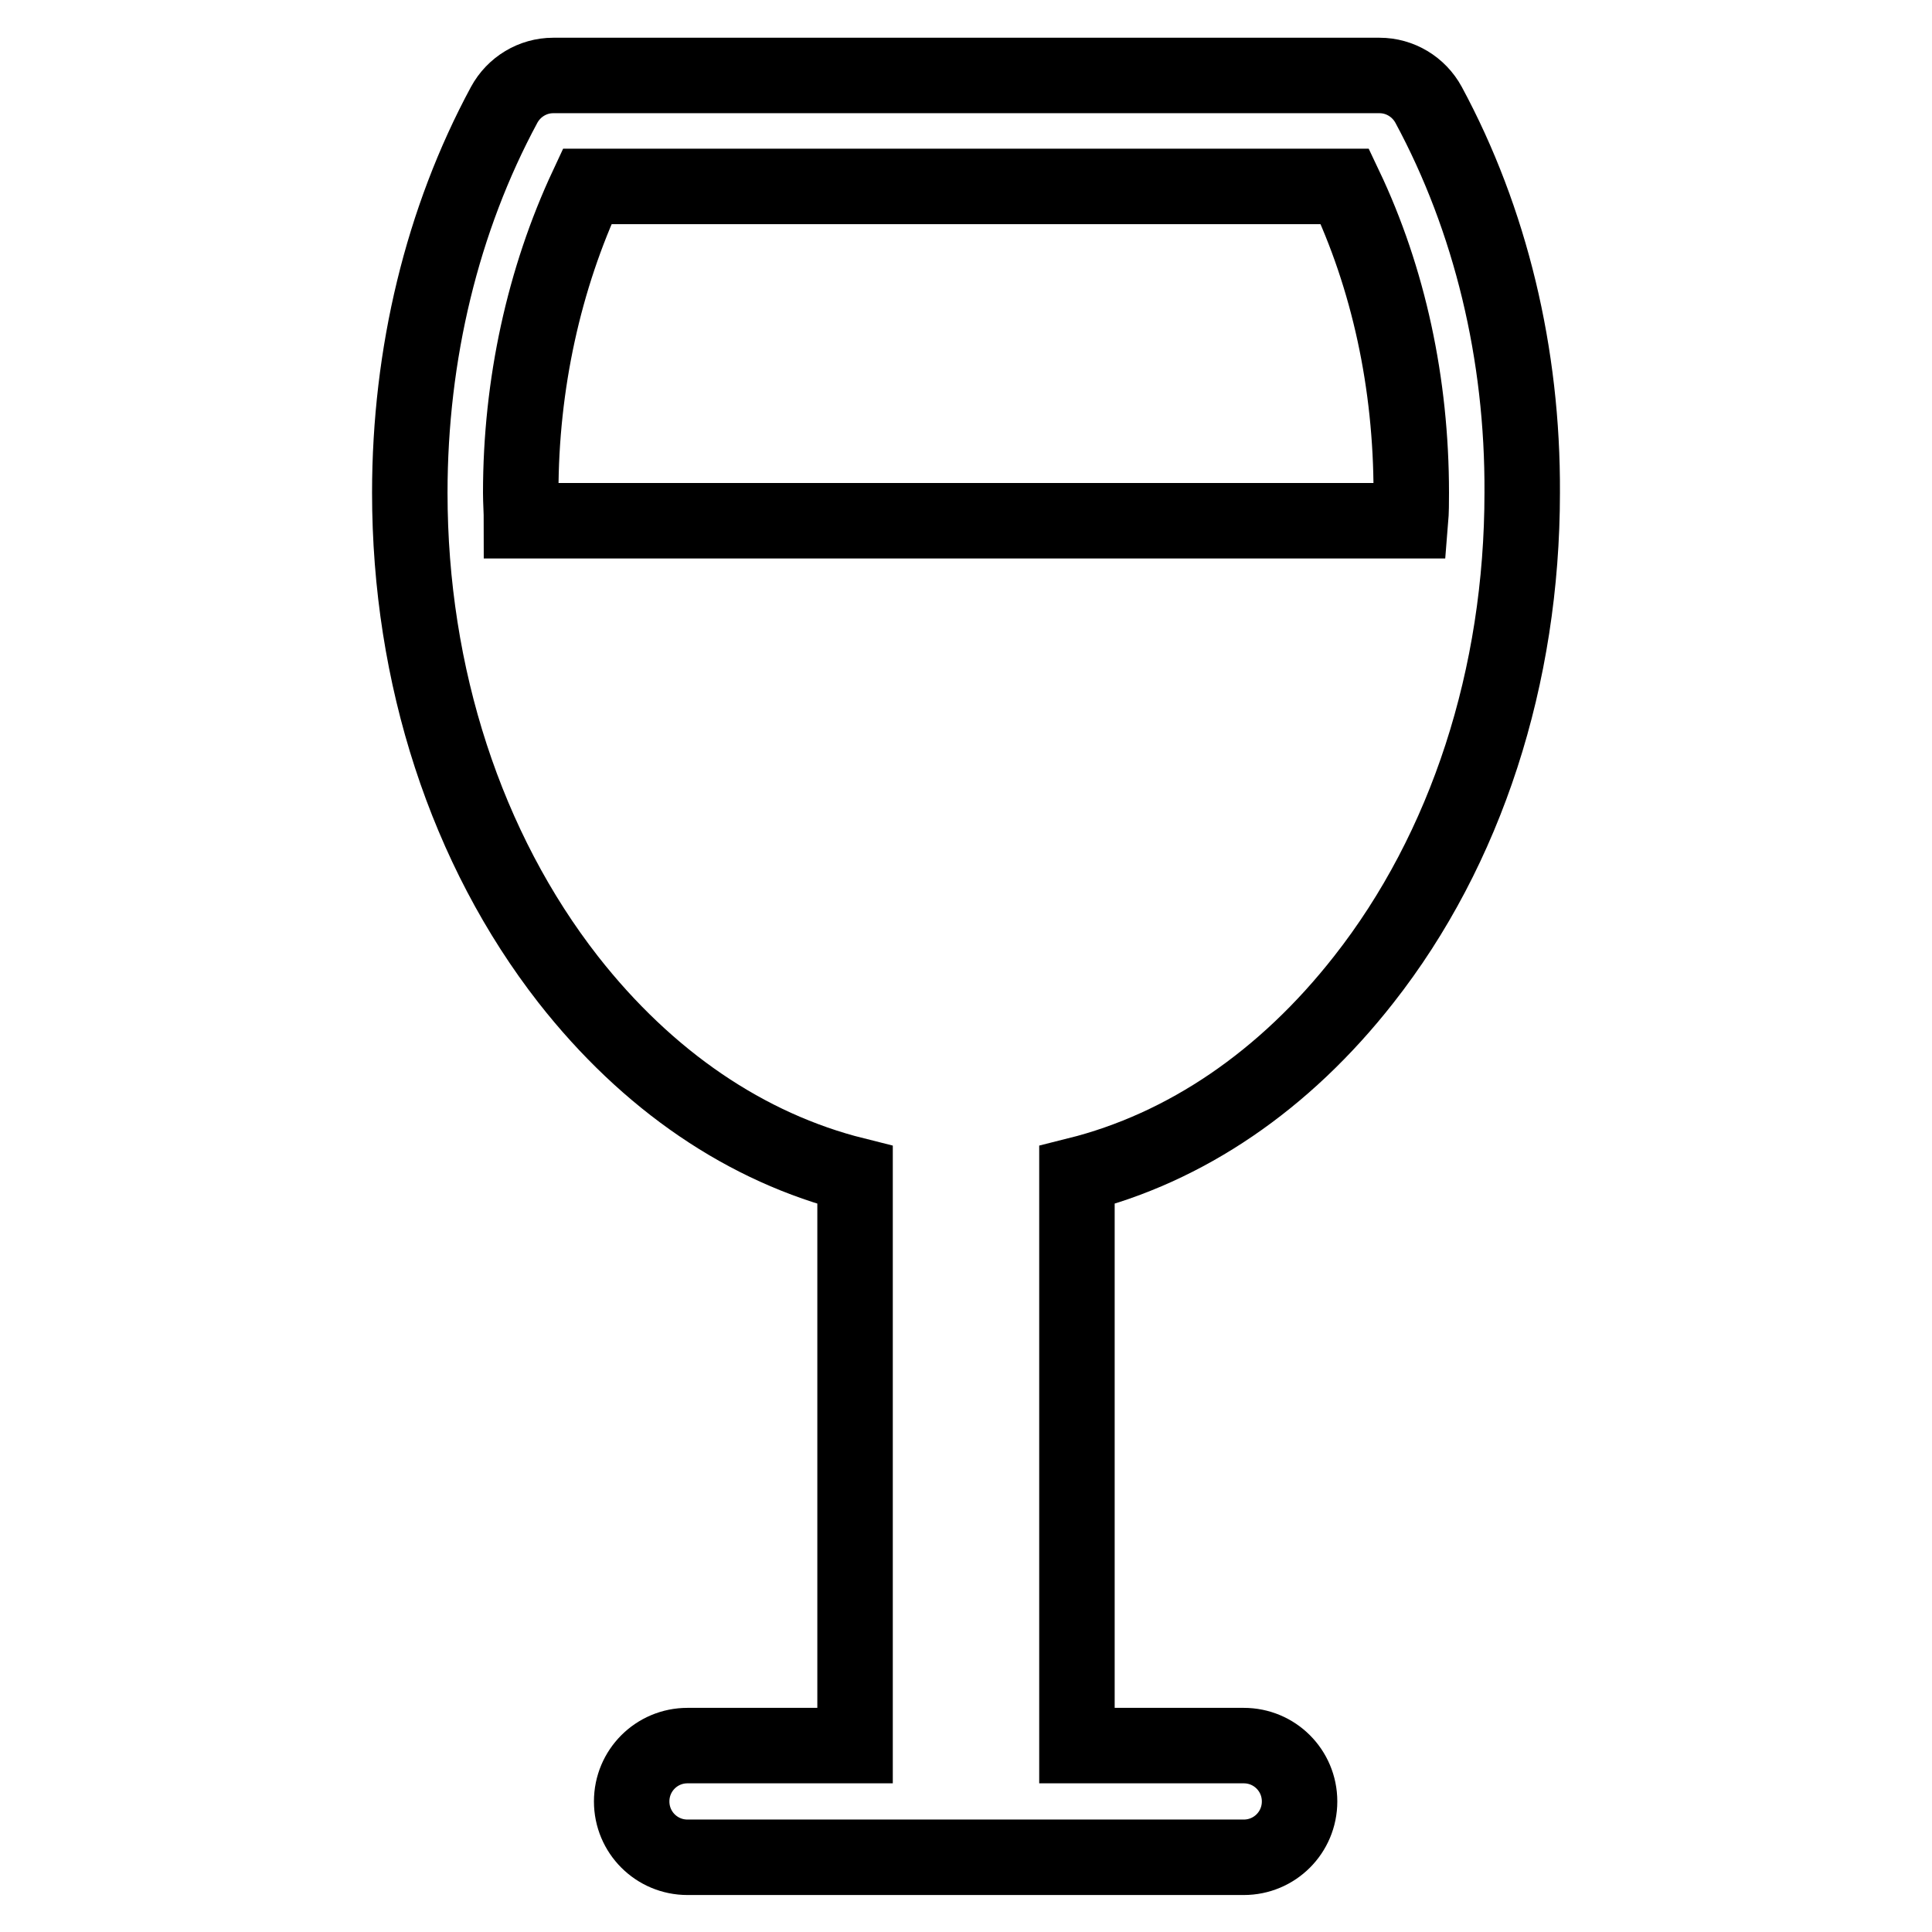
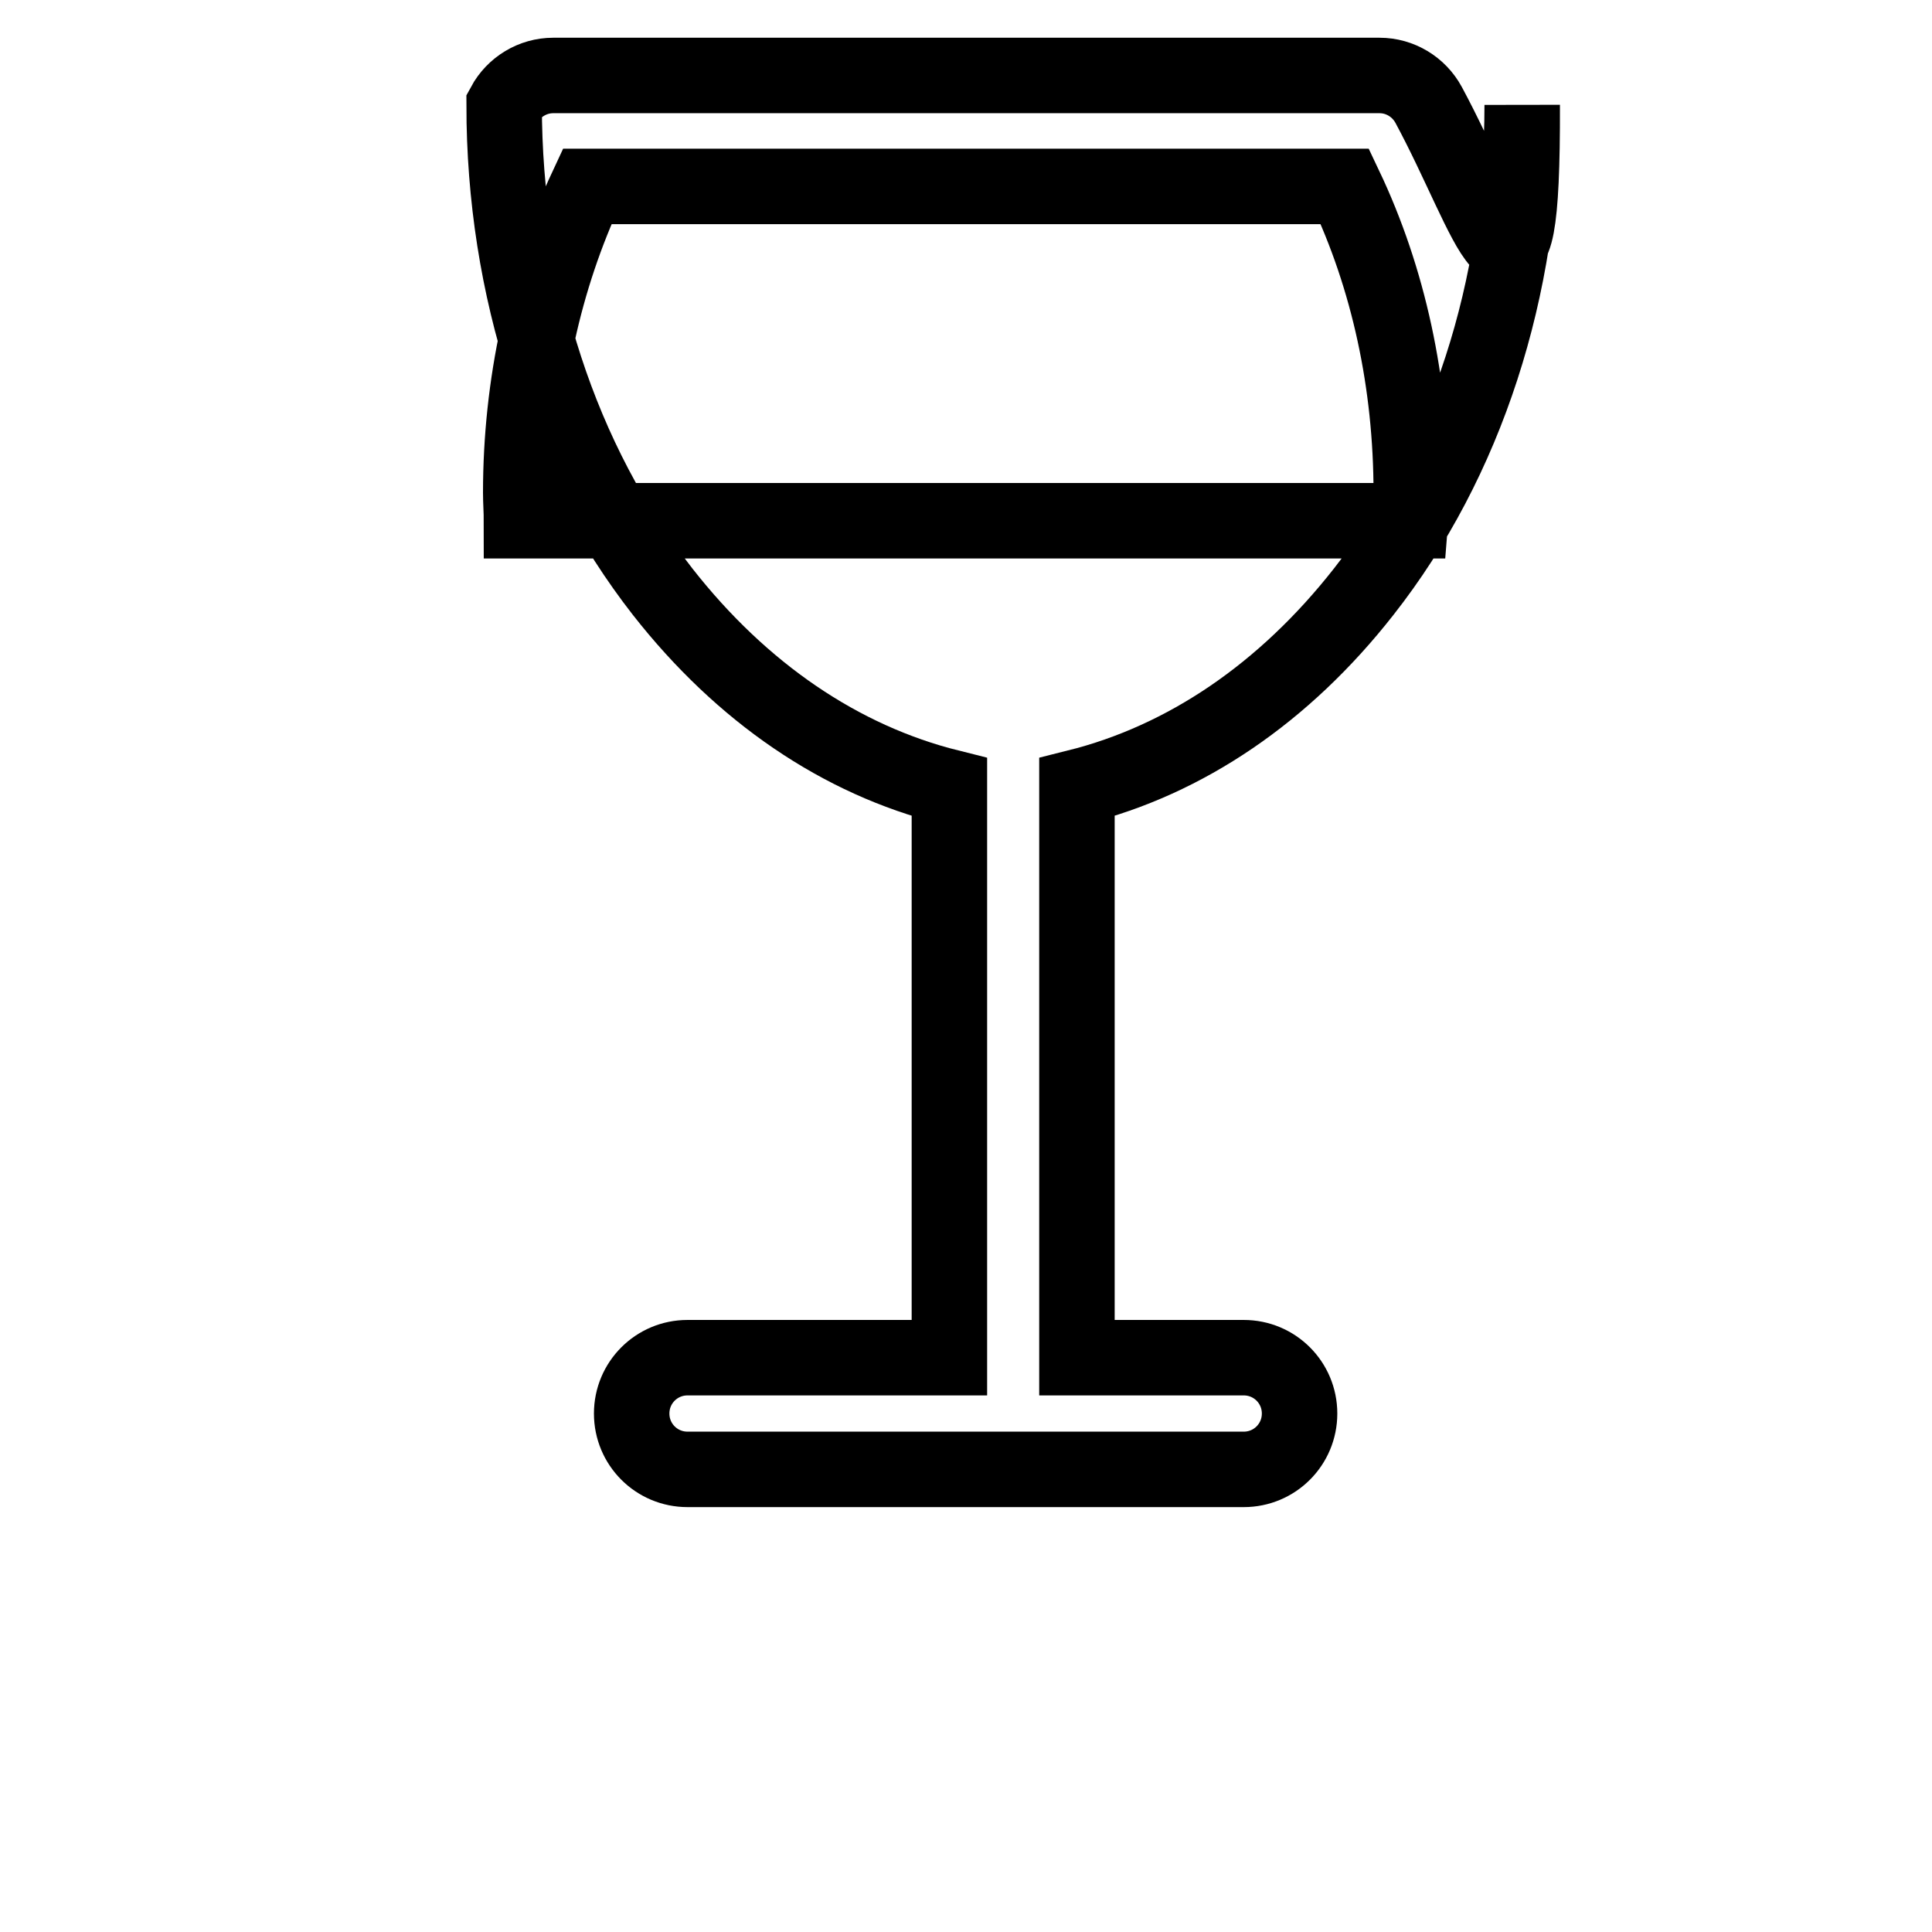
<svg xmlns="http://www.w3.org/2000/svg" version="1.1" x="0px" y="0px" viewBox="0 0 256 256" enable-background="new 0 0 256 256" xml:space="preserve">
  <g>
    <g>
-       <path stroke-width="10" fill-opacity="0" stroke="#000000" d="M189.3,13.9c-1.3-2.4-3.8-3.9-6.5-3.9H73.3c-2.7,0-5.2,1.5-6.5,3.9c-8.2,15.2-12.5,33-12.5,51.4c0,24.3,7.5,47.2,21,64.5c10.5,13.4,23.6,22.3,38,25.9v75.6H91.1c-4.1,0-7.4,3.3-7.4,7.4s3.3,7.4,7.4,7.4h73.7c4.1,0,7.4-3.3,7.4-7.4s-3.3-7.4-7.4-7.4h-22.1v-75.6c14.4-3.6,27.5-12.5,38-25.9c13.6-17.3,21-40.2,21-64.5C201.8,46.9,197.5,29.1,189.3,13.9L189.3,13.9z M77.8,24.7h100.4c5.8,12.2,8.8,26.1,8.8,40.6c0,1.2,0,2.5-0.1,3.7H69.1c0-1.2-0.1-2.5-0.1-3.7C69,50.9,72.1,36.9,77.8,24.7L77.8,24.7z" />
+       <path stroke-width="10" fill-opacity="0" stroke="#000000" d="M189.3,13.9c-1.3-2.4-3.8-3.9-6.5-3.9H73.3c-2.7,0-5.2,1.5-6.5,3.9c0,24.3,7.5,47.2,21,64.5c10.5,13.4,23.6,22.3,38,25.9v75.6H91.1c-4.1,0-7.4,3.3-7.4,7.4s3.3,7.4,7.4,7.4h73.7c4.1,0,7.4-3.3,7.4-7.4s-3.3-7.4-7.4-7.4h-22.1v-75.6c14.4-3.6,27.5-12.5,38-25.9c13.6-17.3,21-40.2,21-64.5C201.8,46.9,197.5,29.1,189.3,13.9L189.3,13.9z M77.8,24.7h100.4c5.8,12.2,8.8,26.1,8.8,40.6c0,1.2,0,2.5-0.1,3.7H69.1c0-1.2-0.1-2.5-0.1-3.7C69,50.9,72.1,36.9,77.8,24.7L77.8,24.7z" />
    </g>
  </g>
</svg>